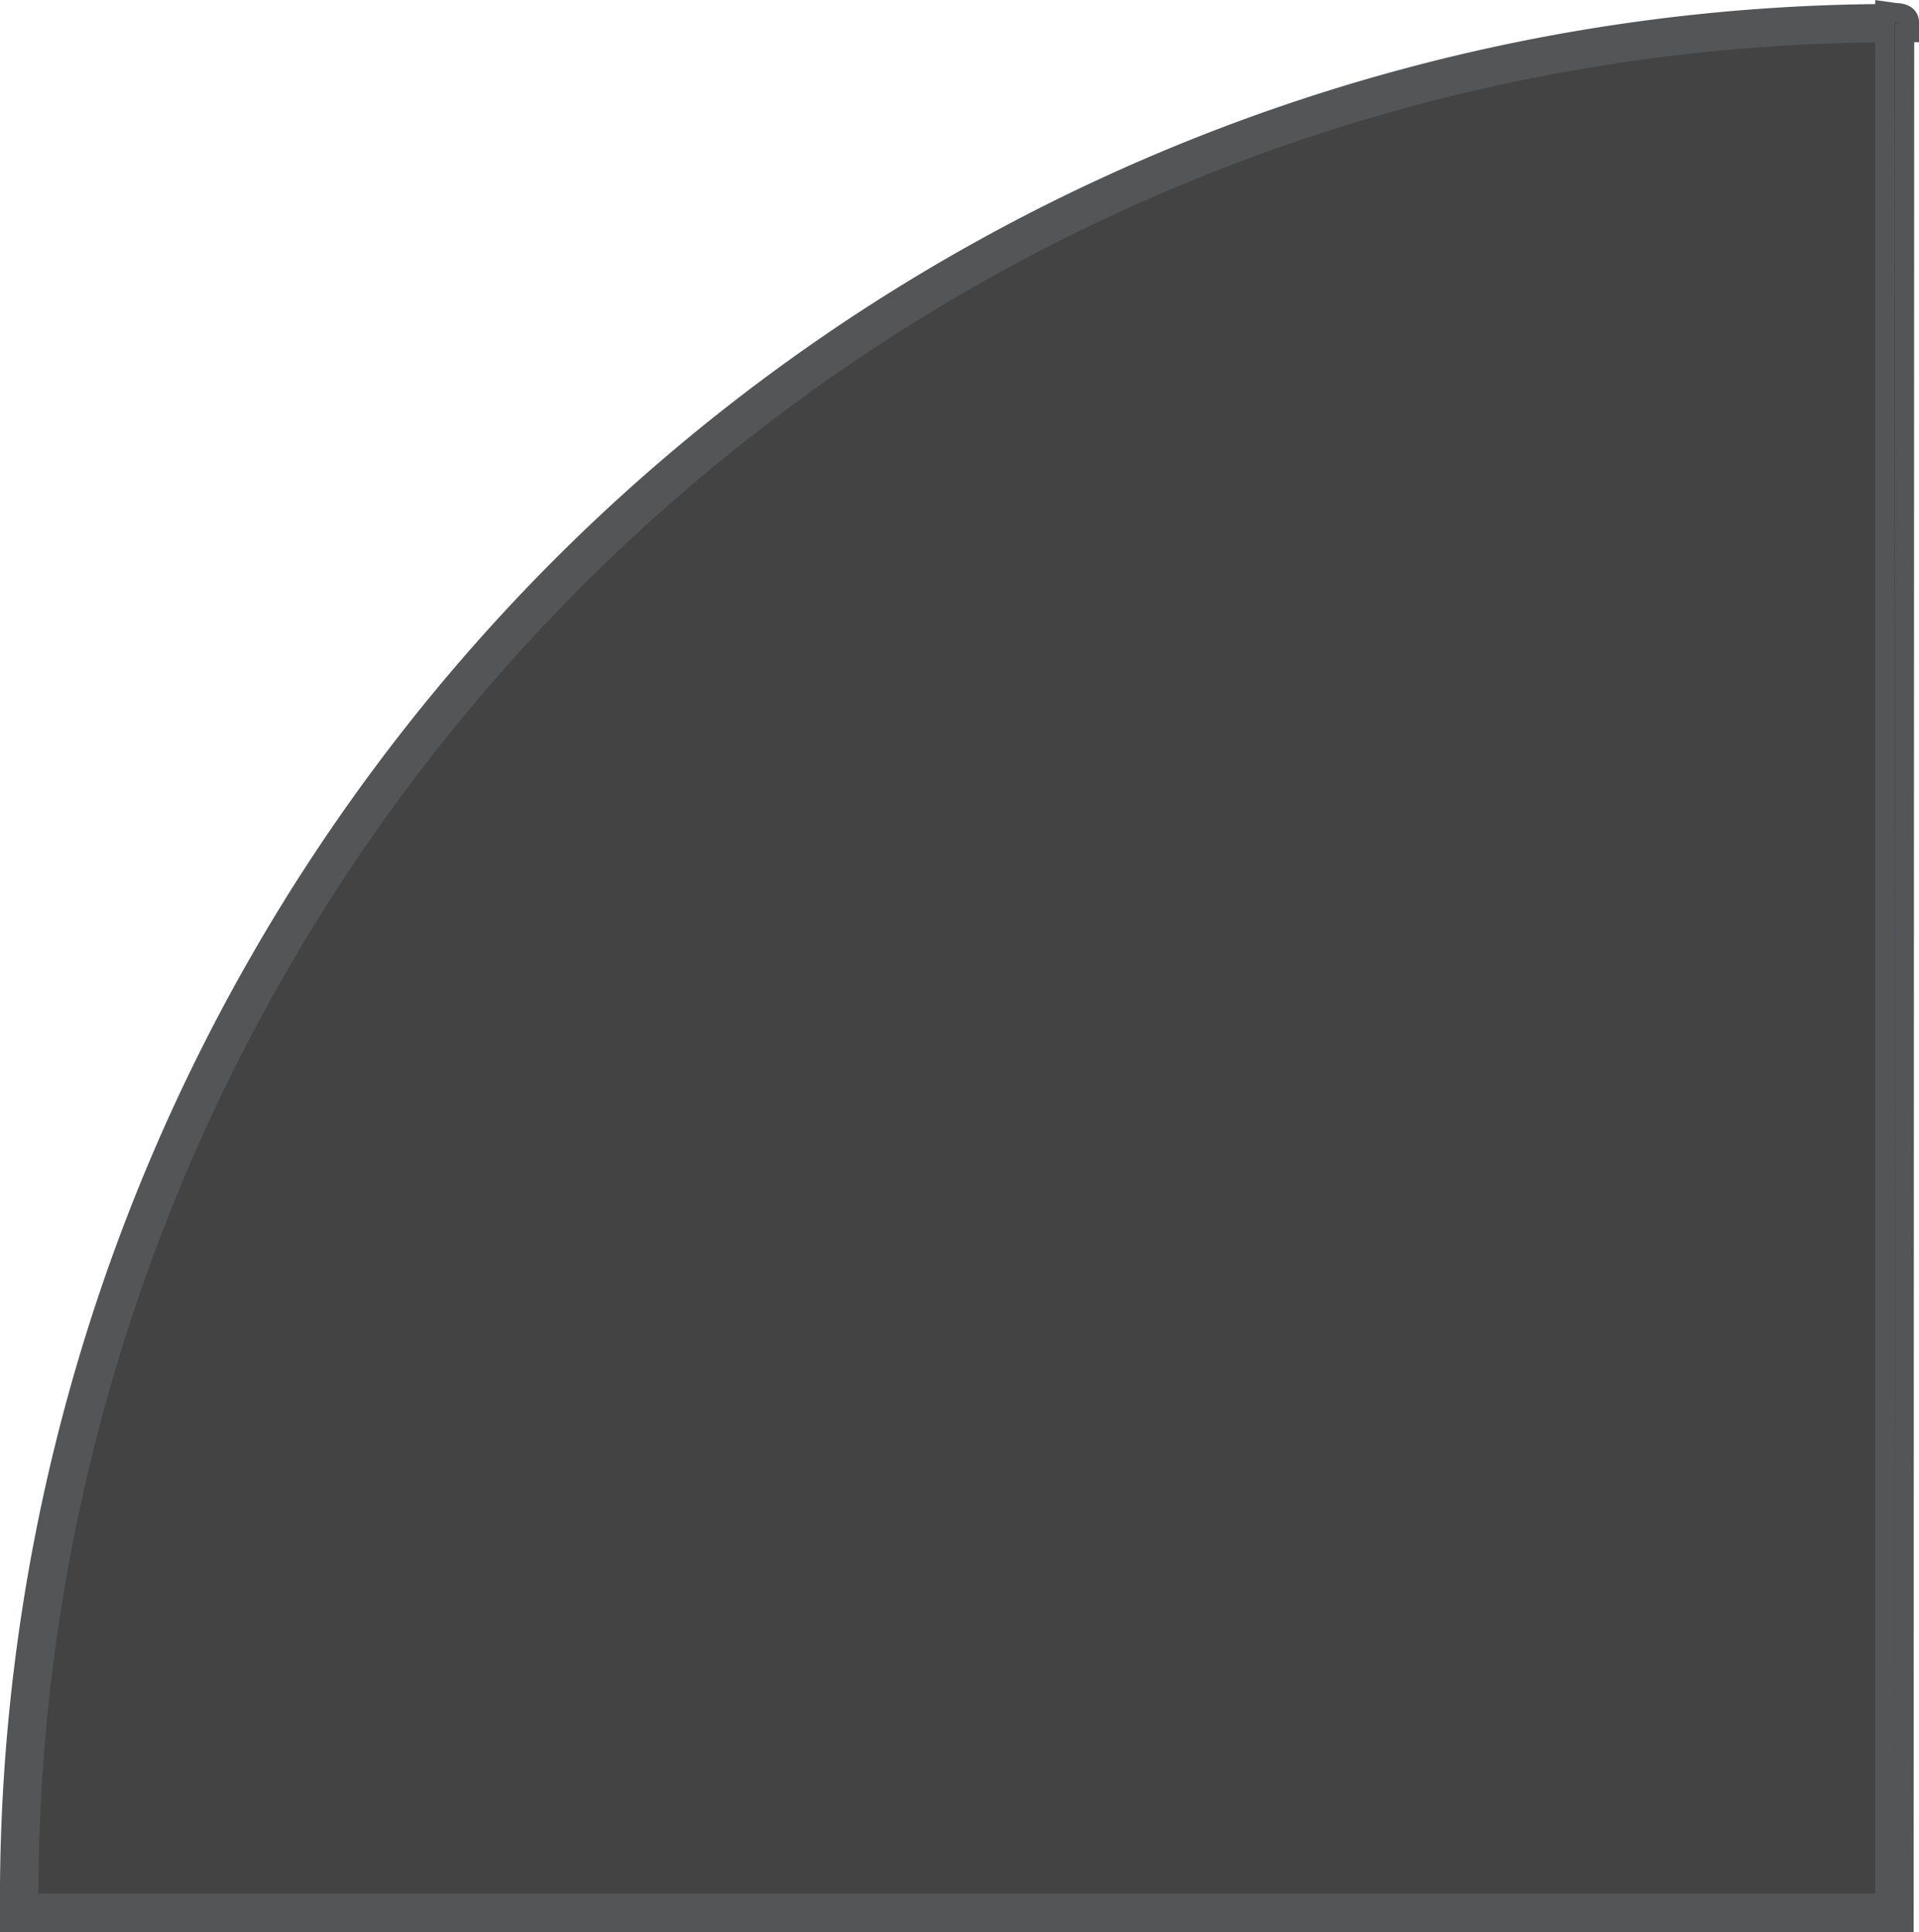
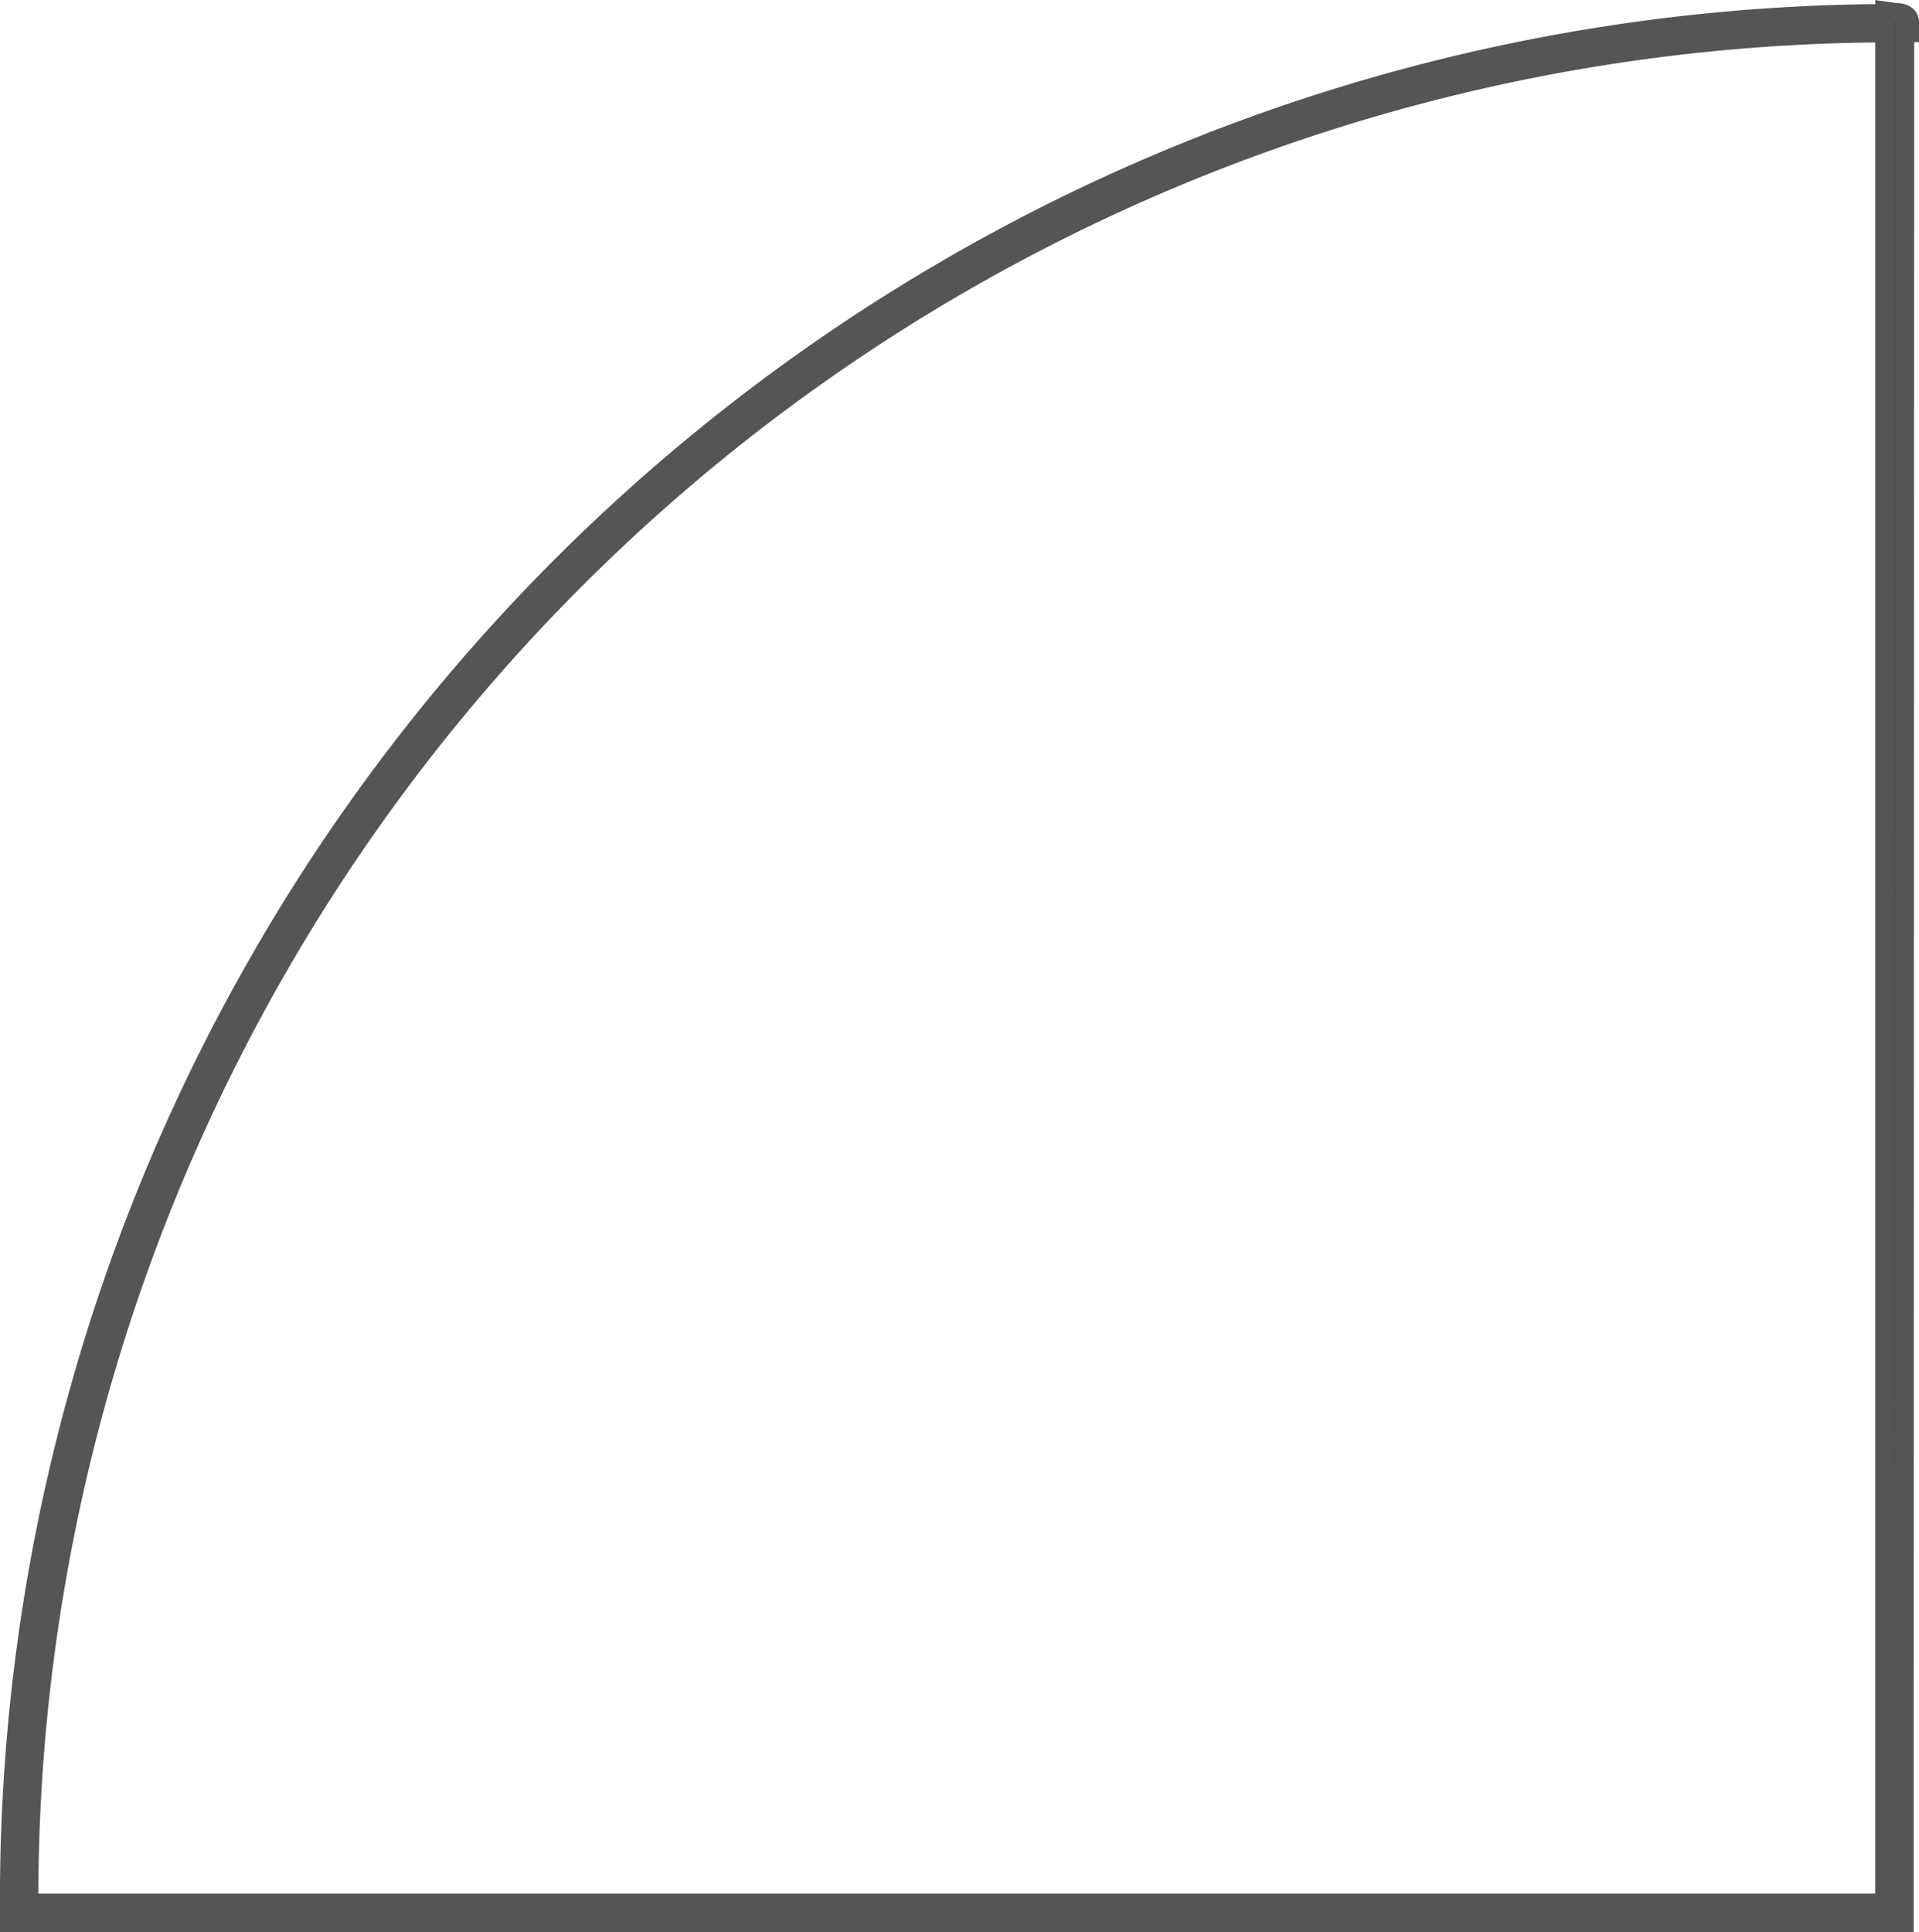
<svg xmlns="http://www.w3.org/2000/svg" viewBox="0 0 100.1 100.78">
  <defs>
    <style>.cls-1{fill:#434343;stroke:#545557;stroke-miterlimit:10;}</style>
  </defs>
  <title>Ресурс 2</title>
  <g id="Слой_2" data-name="Слой 2">
    <g id="Capa_1" data-name="Capa 1">
-       <path class="cls-1" d="M1,99.78H98.82V1.16l.28,0C44.72,1.2,1,44.78,1,99.78Z" />
      <path class="cls-1" d="M99.32,100.28H.5v-.5A98.35,98.35,0,0,1,98.32.71V.58l.57.08c.33,0,.75.11.71.58l0,.46h-.25Zm-97.82-1H98.32V1.71A97.34,97.34,0,0,0,1.5,99.28Z" />
    </g>
  </g>
</svg>